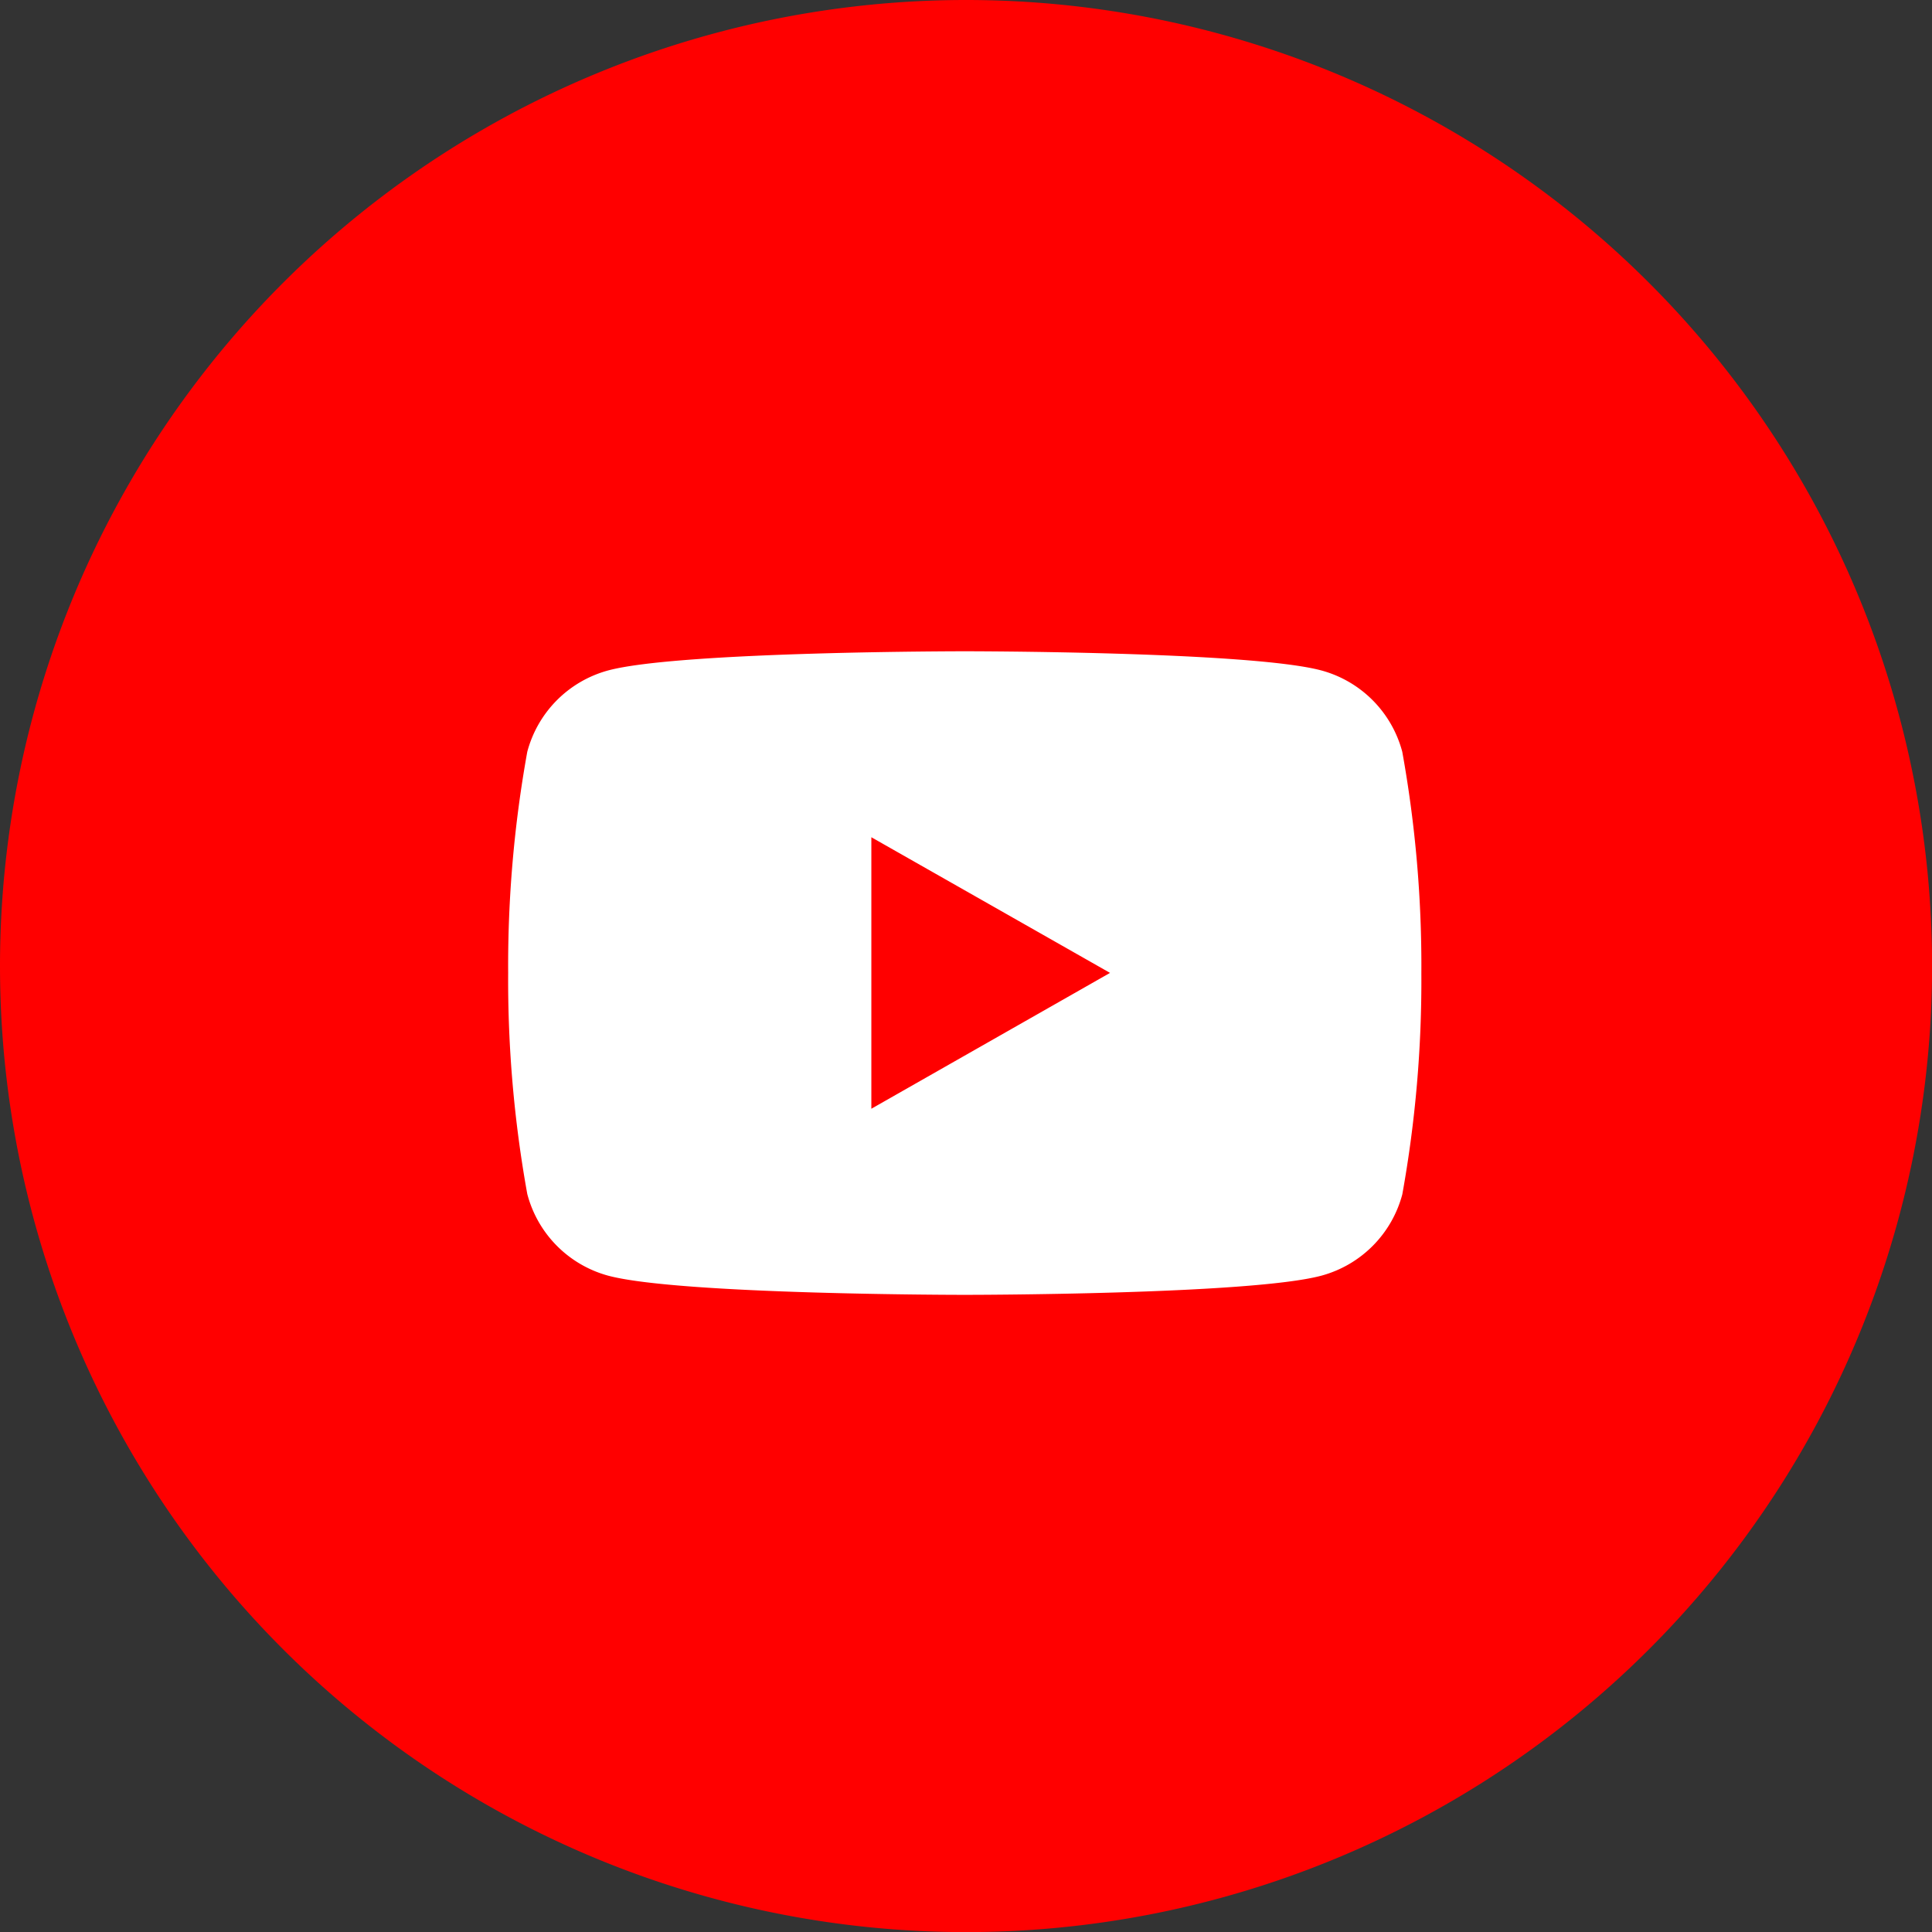
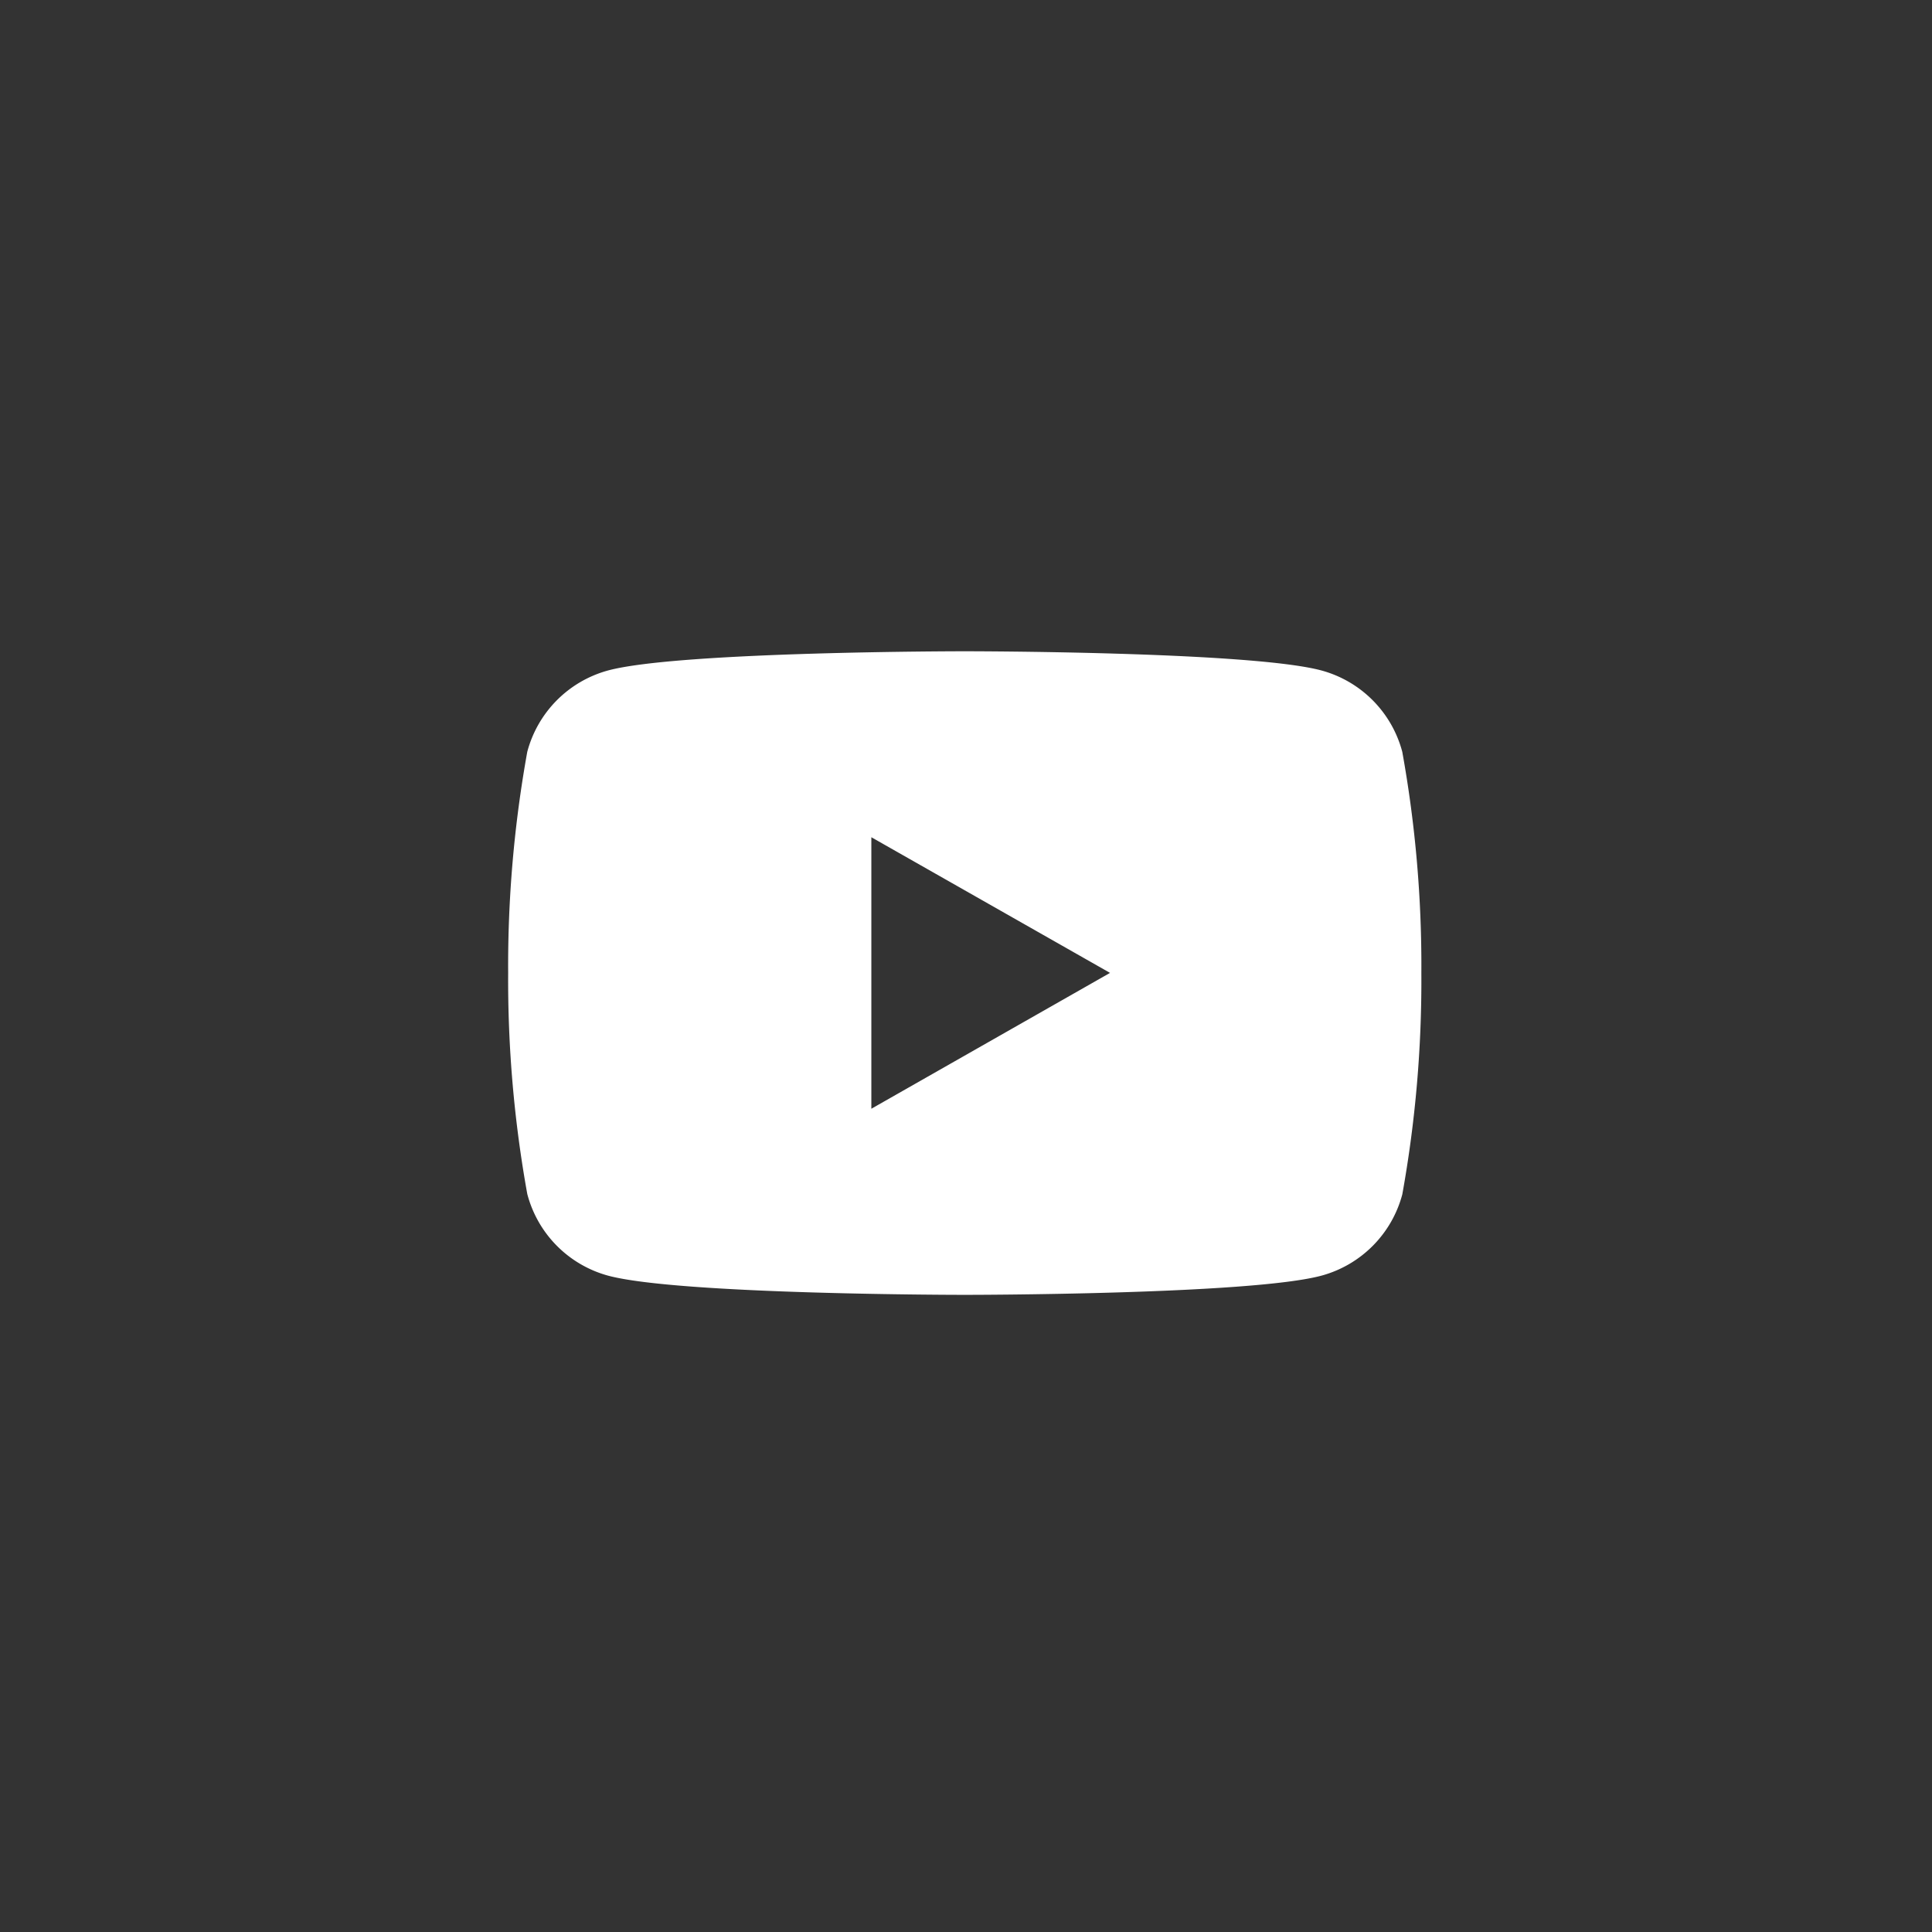
<svg xmlns="http://www.w3.org/2000/svg" width="56.797" height="56.797" viewBox="0 0 56.797 56.797">
  <rect x="0" y="0" width="56.797" height="56.797" fill="#333333" stroke="none" />
-   <path d="M28.4,0A28.4,28.4,0,1,1,0,28.4,28.4,28.4,0,0,1,28.4,0Z" transform="translate(0)" fill="red" />
  <g transform="translate(14.939 19.146)">
    <path d="M26.285,6.5A3.374,3.374,0,0,0,23.911,4.11c-2.093-.565-10.488-.565-10.488-.565s-8.4,0-10.489.565A3.375,3.375,0,0,0,.562,6.5,35.353,35.353,0,0,0,0,13a35.353,35.353,0,0,0,.562,6.5A3.374,3.374,0,0,0,2.935,21.9c2.093.565,10.488.565,10.488.565s8.4,0,10.489-.565a3.373,3.373,0,0,0,2.374-2.389,35.421,35.421,0,0,0,.56-6.5A35.353,35.353,0,0,0,26.285,6.5ZM10.677,16.994V9.012L17.694,13Z" transform="translate(0 -3.545)" fill="#fff" />
  </g>
</svg>